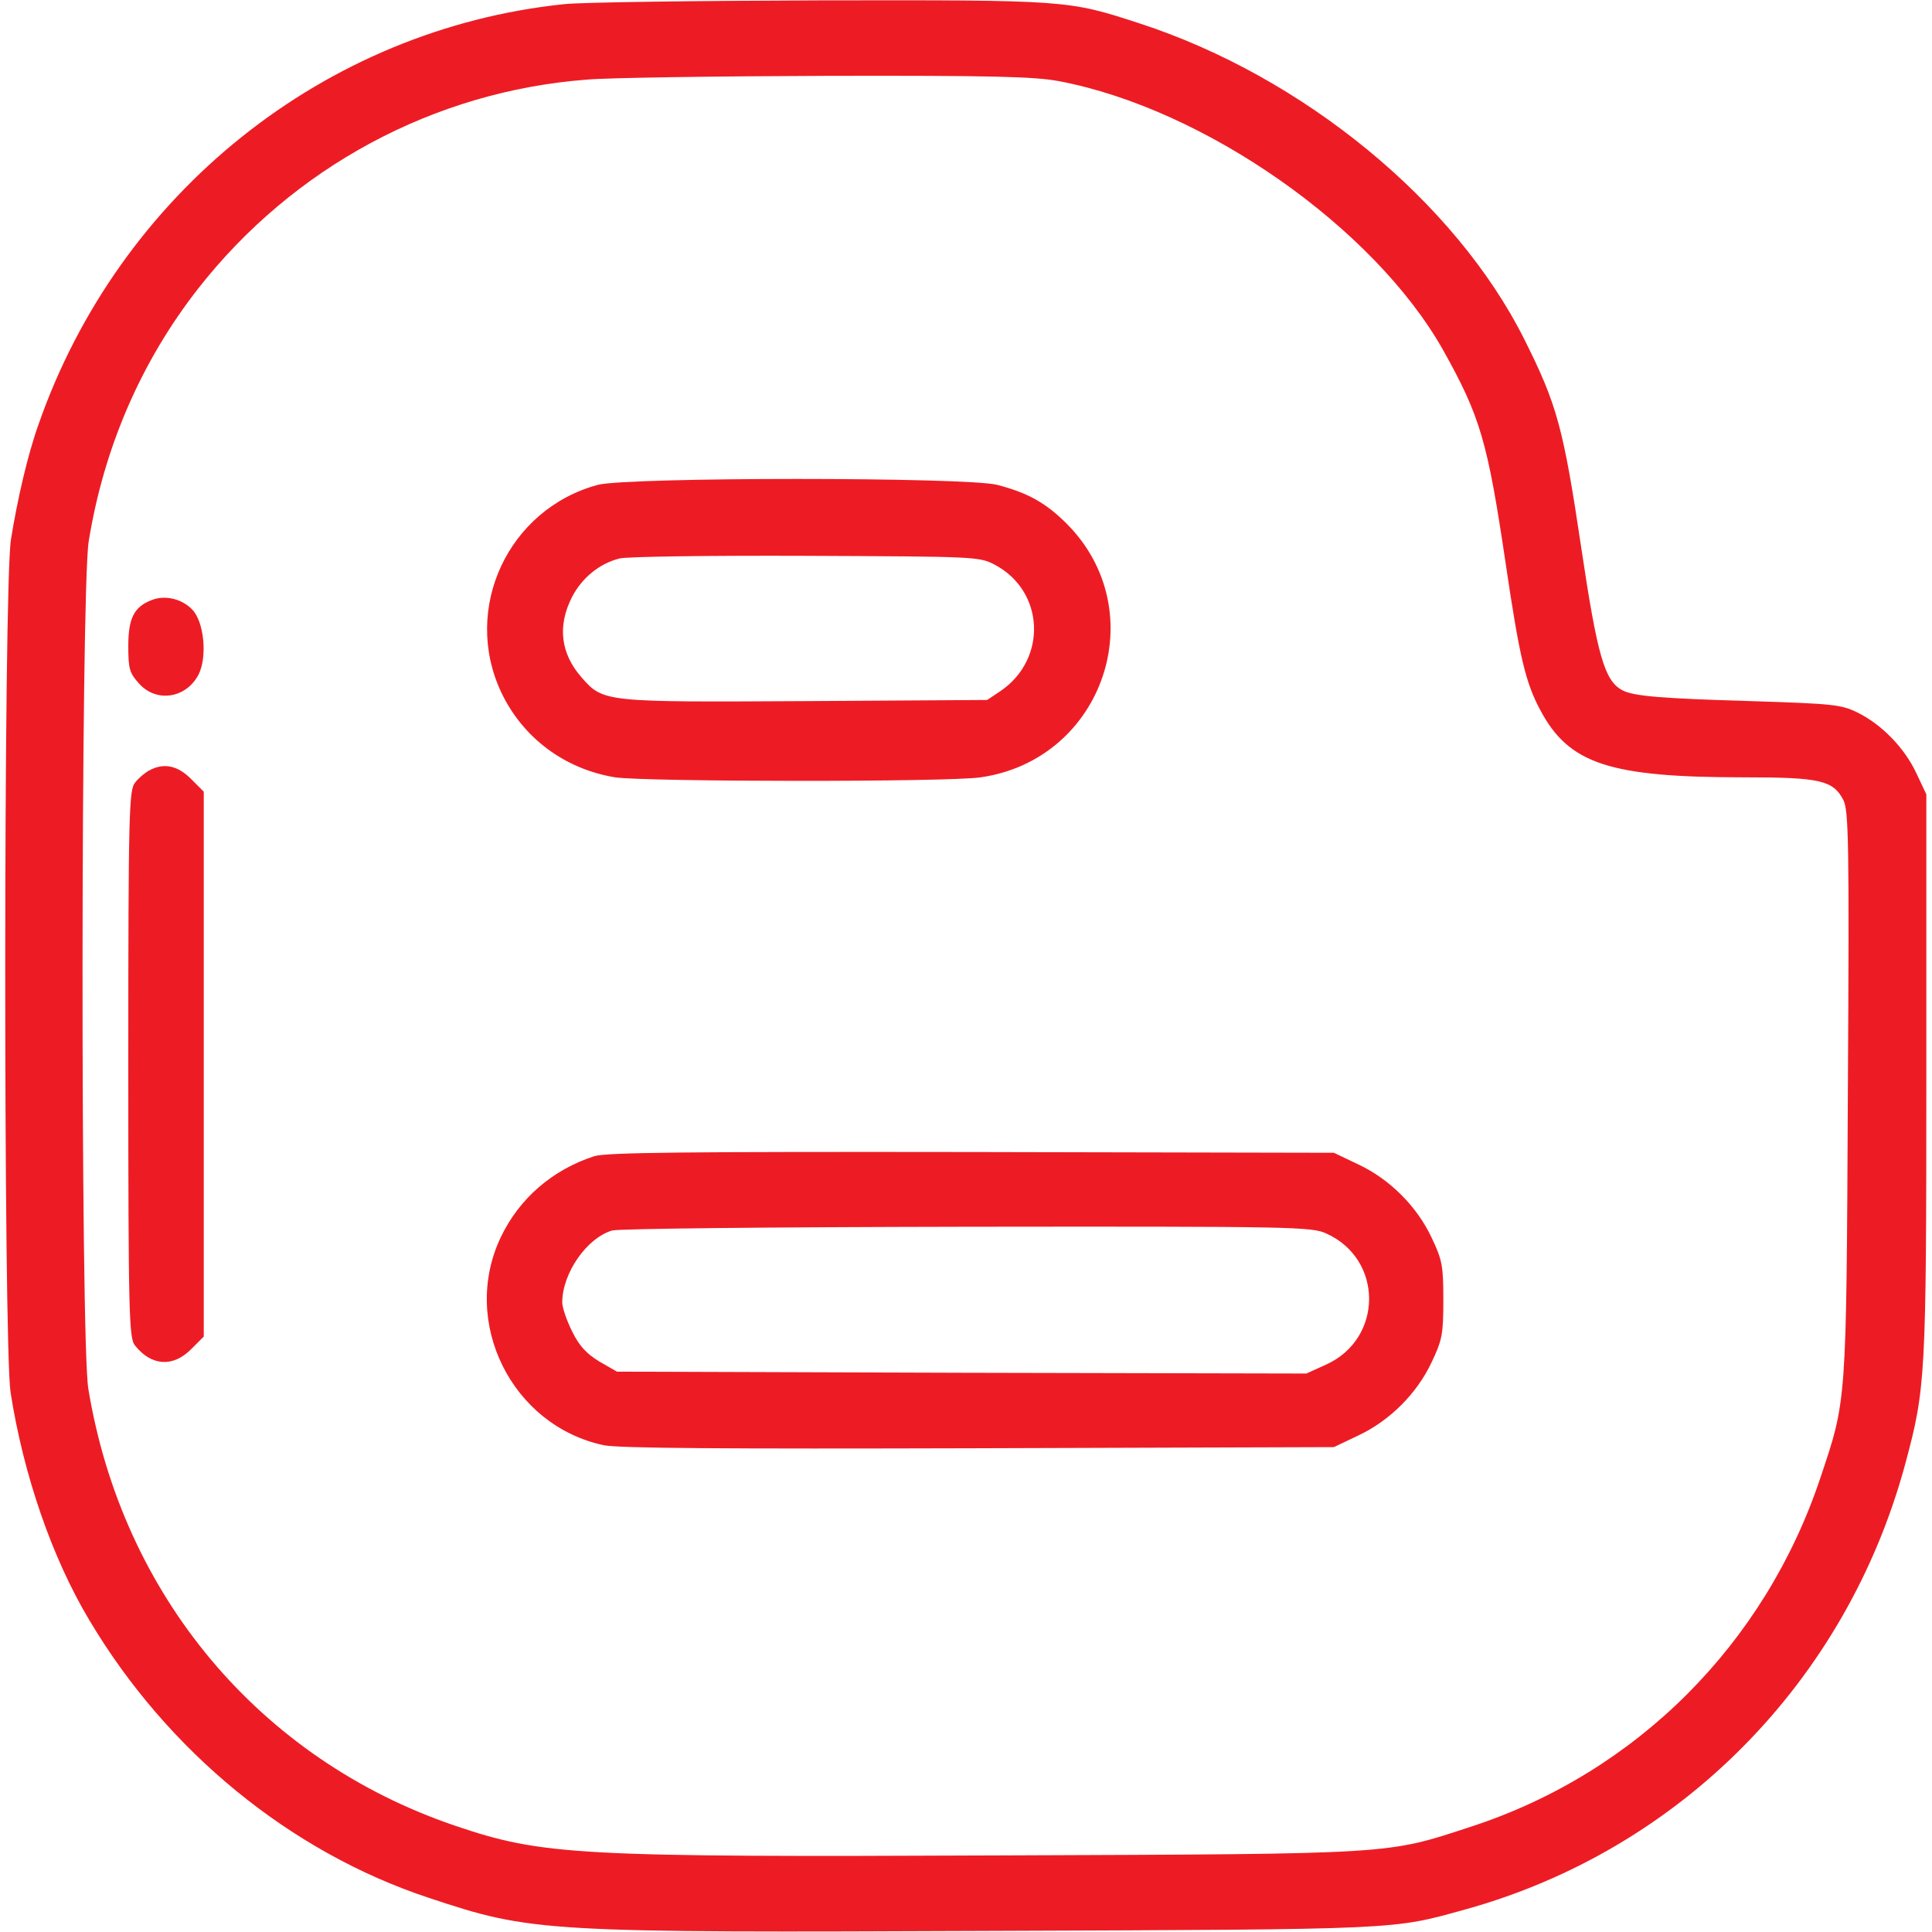
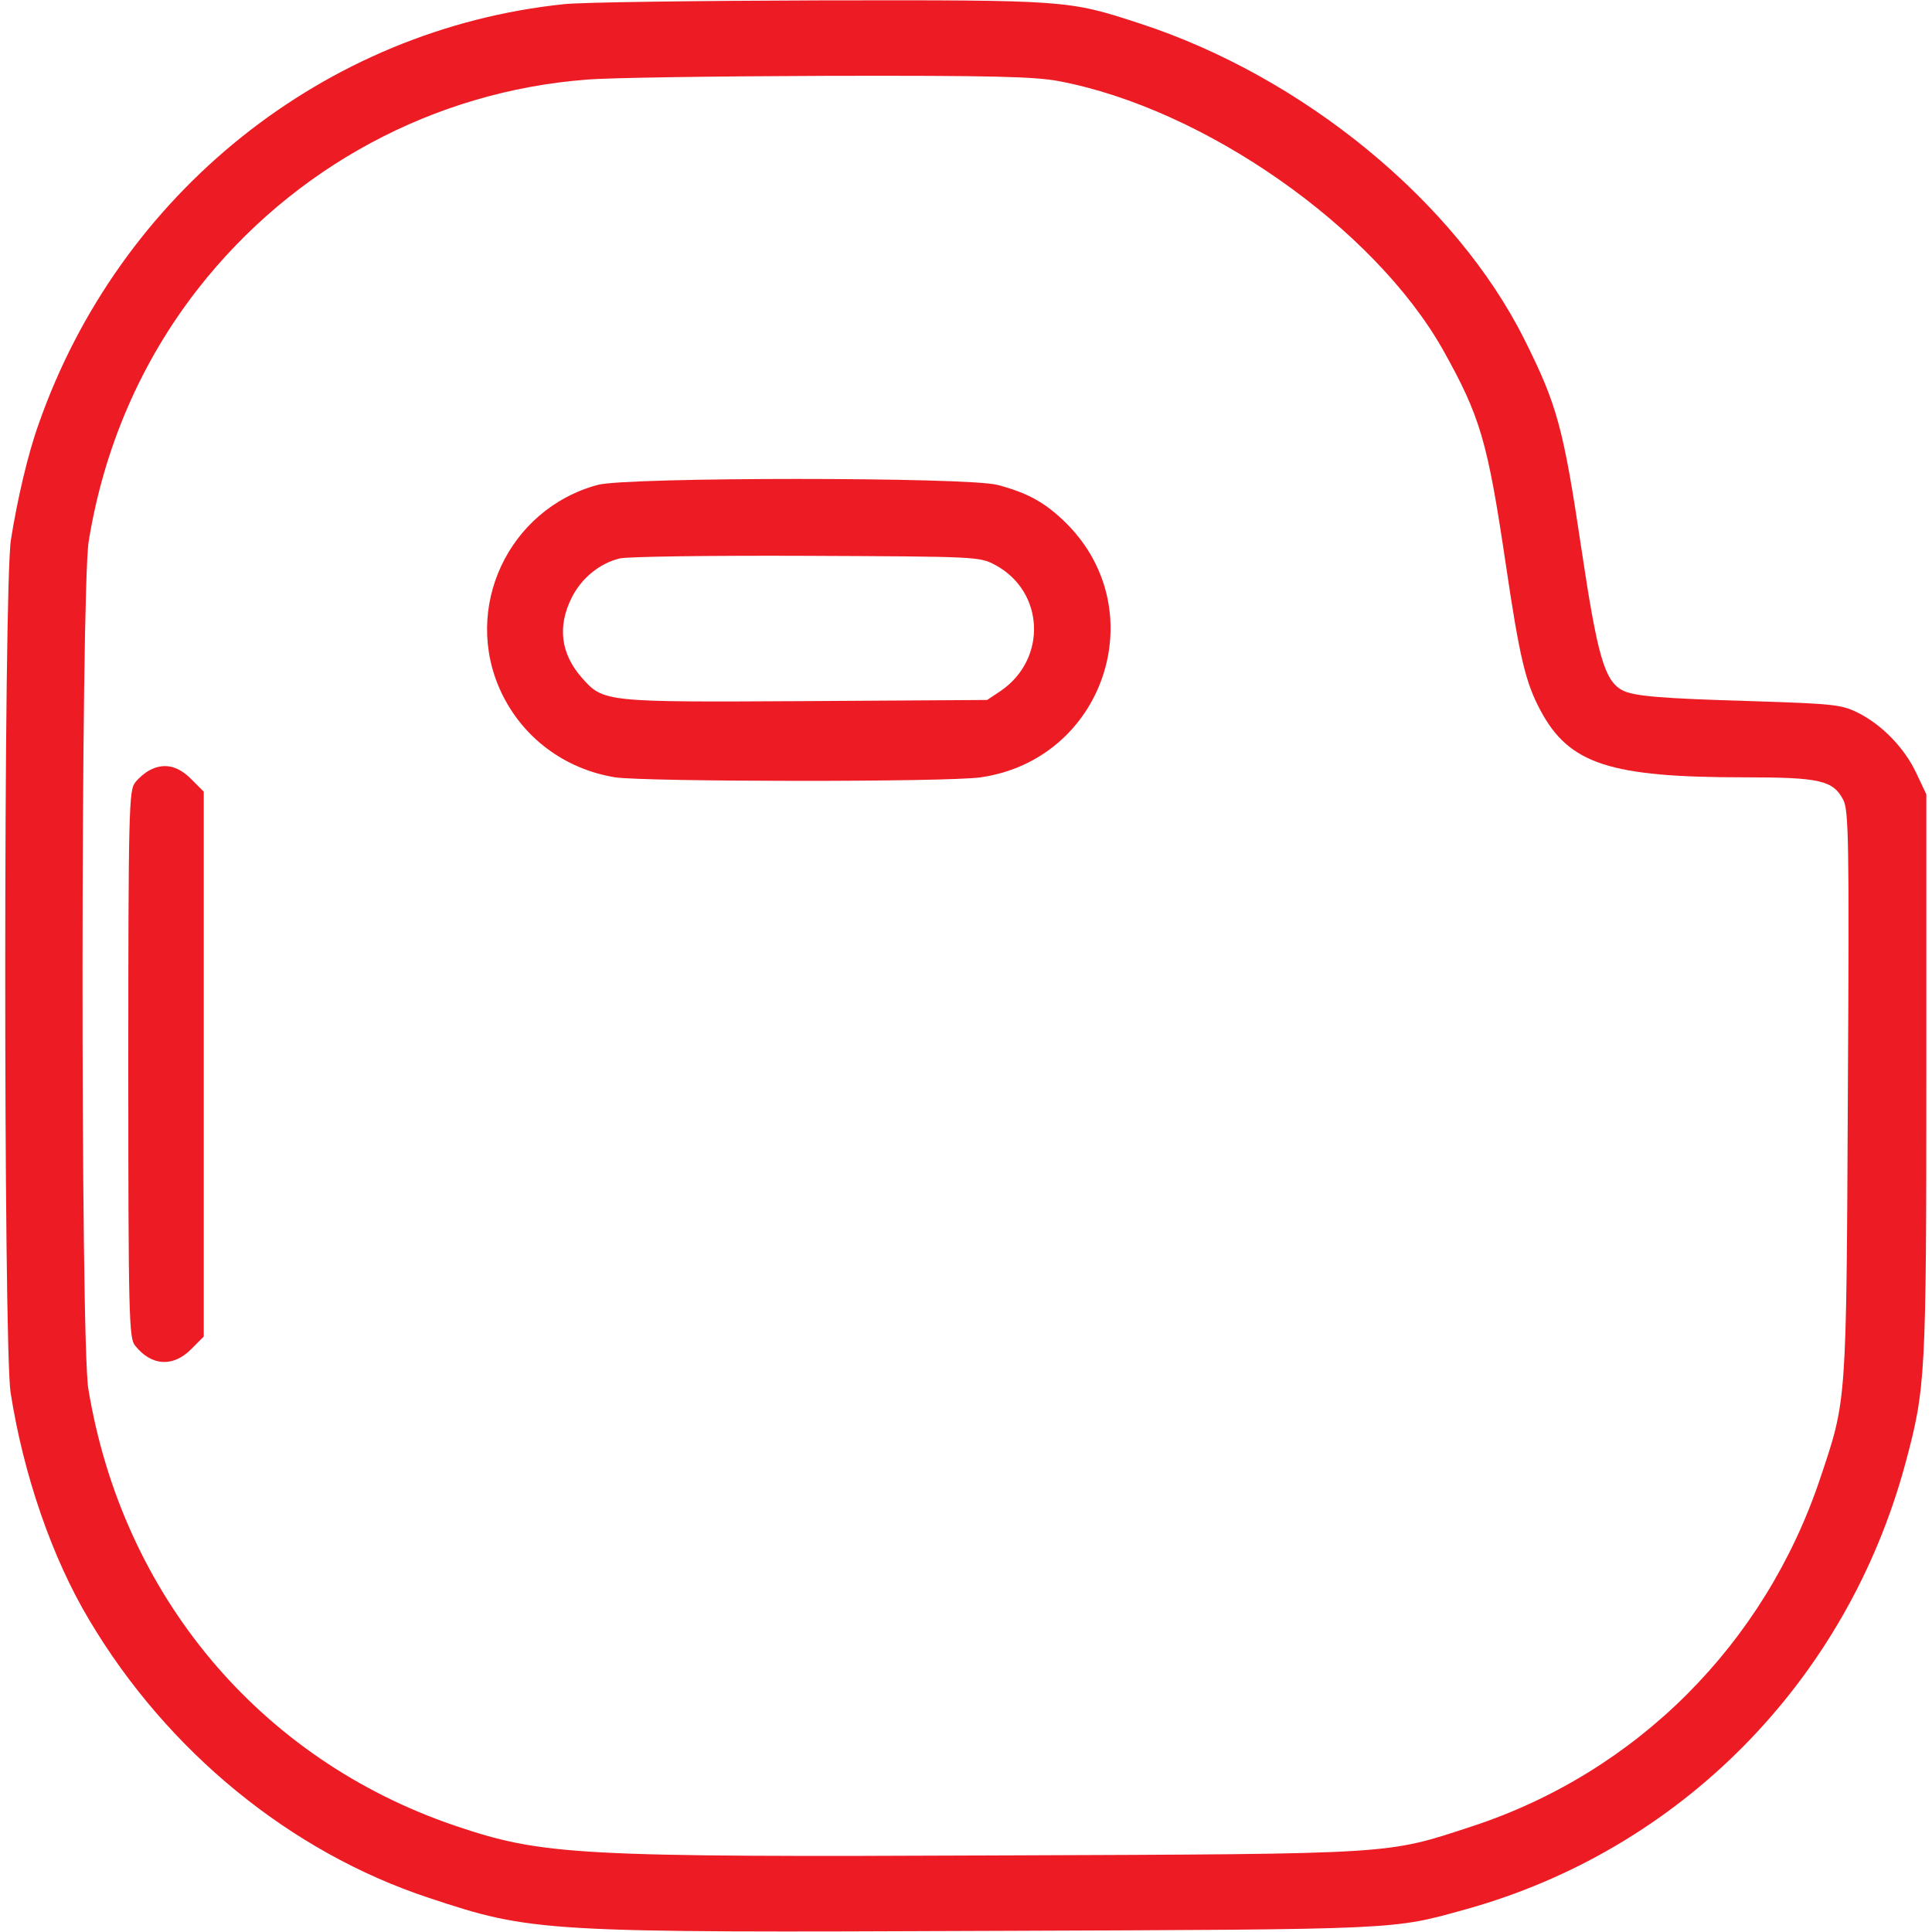
<svg xmlns="http://www.w3.org/2000/svg" width="512pt" height="512pt" viewBox="0 0 512 512" preserveAspectRatio="xMidYMid meet">
  <g transform="translate(0,512) scale(0.1,-0.1)" fill="#ed1c24" stroke="none">
    <path d="M1495 5109 c-635 -66 -1179 -501 -1393 -1114 -28 -78 -56 -198 -73 -305 -20 -123 -20 -2135 -1 -2260 34 -218 110 -439 209 -604 207 -348 533 -614 898 -735 276 -92 302 -93 1505 -88 1080 4 1049 3 1244 57 569 158 1009 604 1165 1180 54 201 56 228 56 1030 l0 745 -27 57 c-31 66 -91 128 -156 160 -43 21 -65 23 -282 30 -238 7 -312 13 -341 29 -47 25 -66 93 -108 374 -48 323 -65 383 -151 555 -183 366 -587 697 -1020 838 -190 62 -191 62 -847 61 -329 -1 -634 -5 -678 -10z m1311 -204 c386 -73 835 -388 1018 -712 99 -177 118 -242 166 -565 37 -251 53 -317 92 -390 76 -143 184 -178 541 -178 200 0 235 -8 262 -60 14 -28 16 -104 12 -778 -4 -828 -3 -810 -73 -1019 -147 -440 -487 -780 -923 -923 -229 -75 -195 -73 -1239 -77 -1137 -5 -1224 0 -1457 79 -517 176 -881 610 -971 1158 -21 131 -20 2110 1 2245 40 248 139 477 290 670 252 322 625 523 1030 554 55 5 341 9 636 10 439 1 551 -2 615 -14z" />
    <path d="M1584 3835 c-237 -64 -360 -327 -256 -549 57 -121 168 -204 302 -226 81 -12 881 -13 969 0 326 47 459 440 228 672 -55 55 -103 82 -184 103 -80 21 -981 21 -1059 0z m1053 -212 c131 -70 139 -249 15 -334 l-36 -24 -480 -3 c-536 -3 -537 -3 -595 63 -55 63 -64 135 -26 211 26 52 74 91 127 104 18 5 240 8 493 7 455 -2 460 -2 502 -24z" />
-     <path d="M400 3529 c-45 -18 -60 -48 -60 -121 0 -60 3 -71 28 -99 46 -52 125 -40 158 23 24 47 15 141 -17 173 -28 29 -74 39 -109 24z" />
    <path d="M395 3078 c-11 -6 -28 -20 -37 -32 -16 -19 -18 -74 -18 -746 0 -672 2 -727 18 -746 43 -54 100 -58 148 -10 l34 34 0 722 0 722 -34 34 c-36 36 -73 43 -111 22z" />
-     <path d="M1575 2056 c-111 -36 -199 -112 -248 -215 -107 -225 29 -499 273 -551 40 -8 308 -10 995 -8 l940 3 65 31 c83 39 155 111 194 194 28 59 31 74 31 165 0 91 -3 106 -31 165 -39 83 -111 155 -194 194 l-65 31 -960 2 c-756 1 -968 -1 -1000 -11z m1940 -205 c151 -68 151 -278 0 -347 l-53 -24 -913 2 -914 3 -47 27 c-34 21 -53 41 -72 80 -14 28 -26 63 -26 76 0 78 65 171 132 191 20 5 401 9 943 10 862 1 912 0 950 -18z" />
  </g>
</svg>